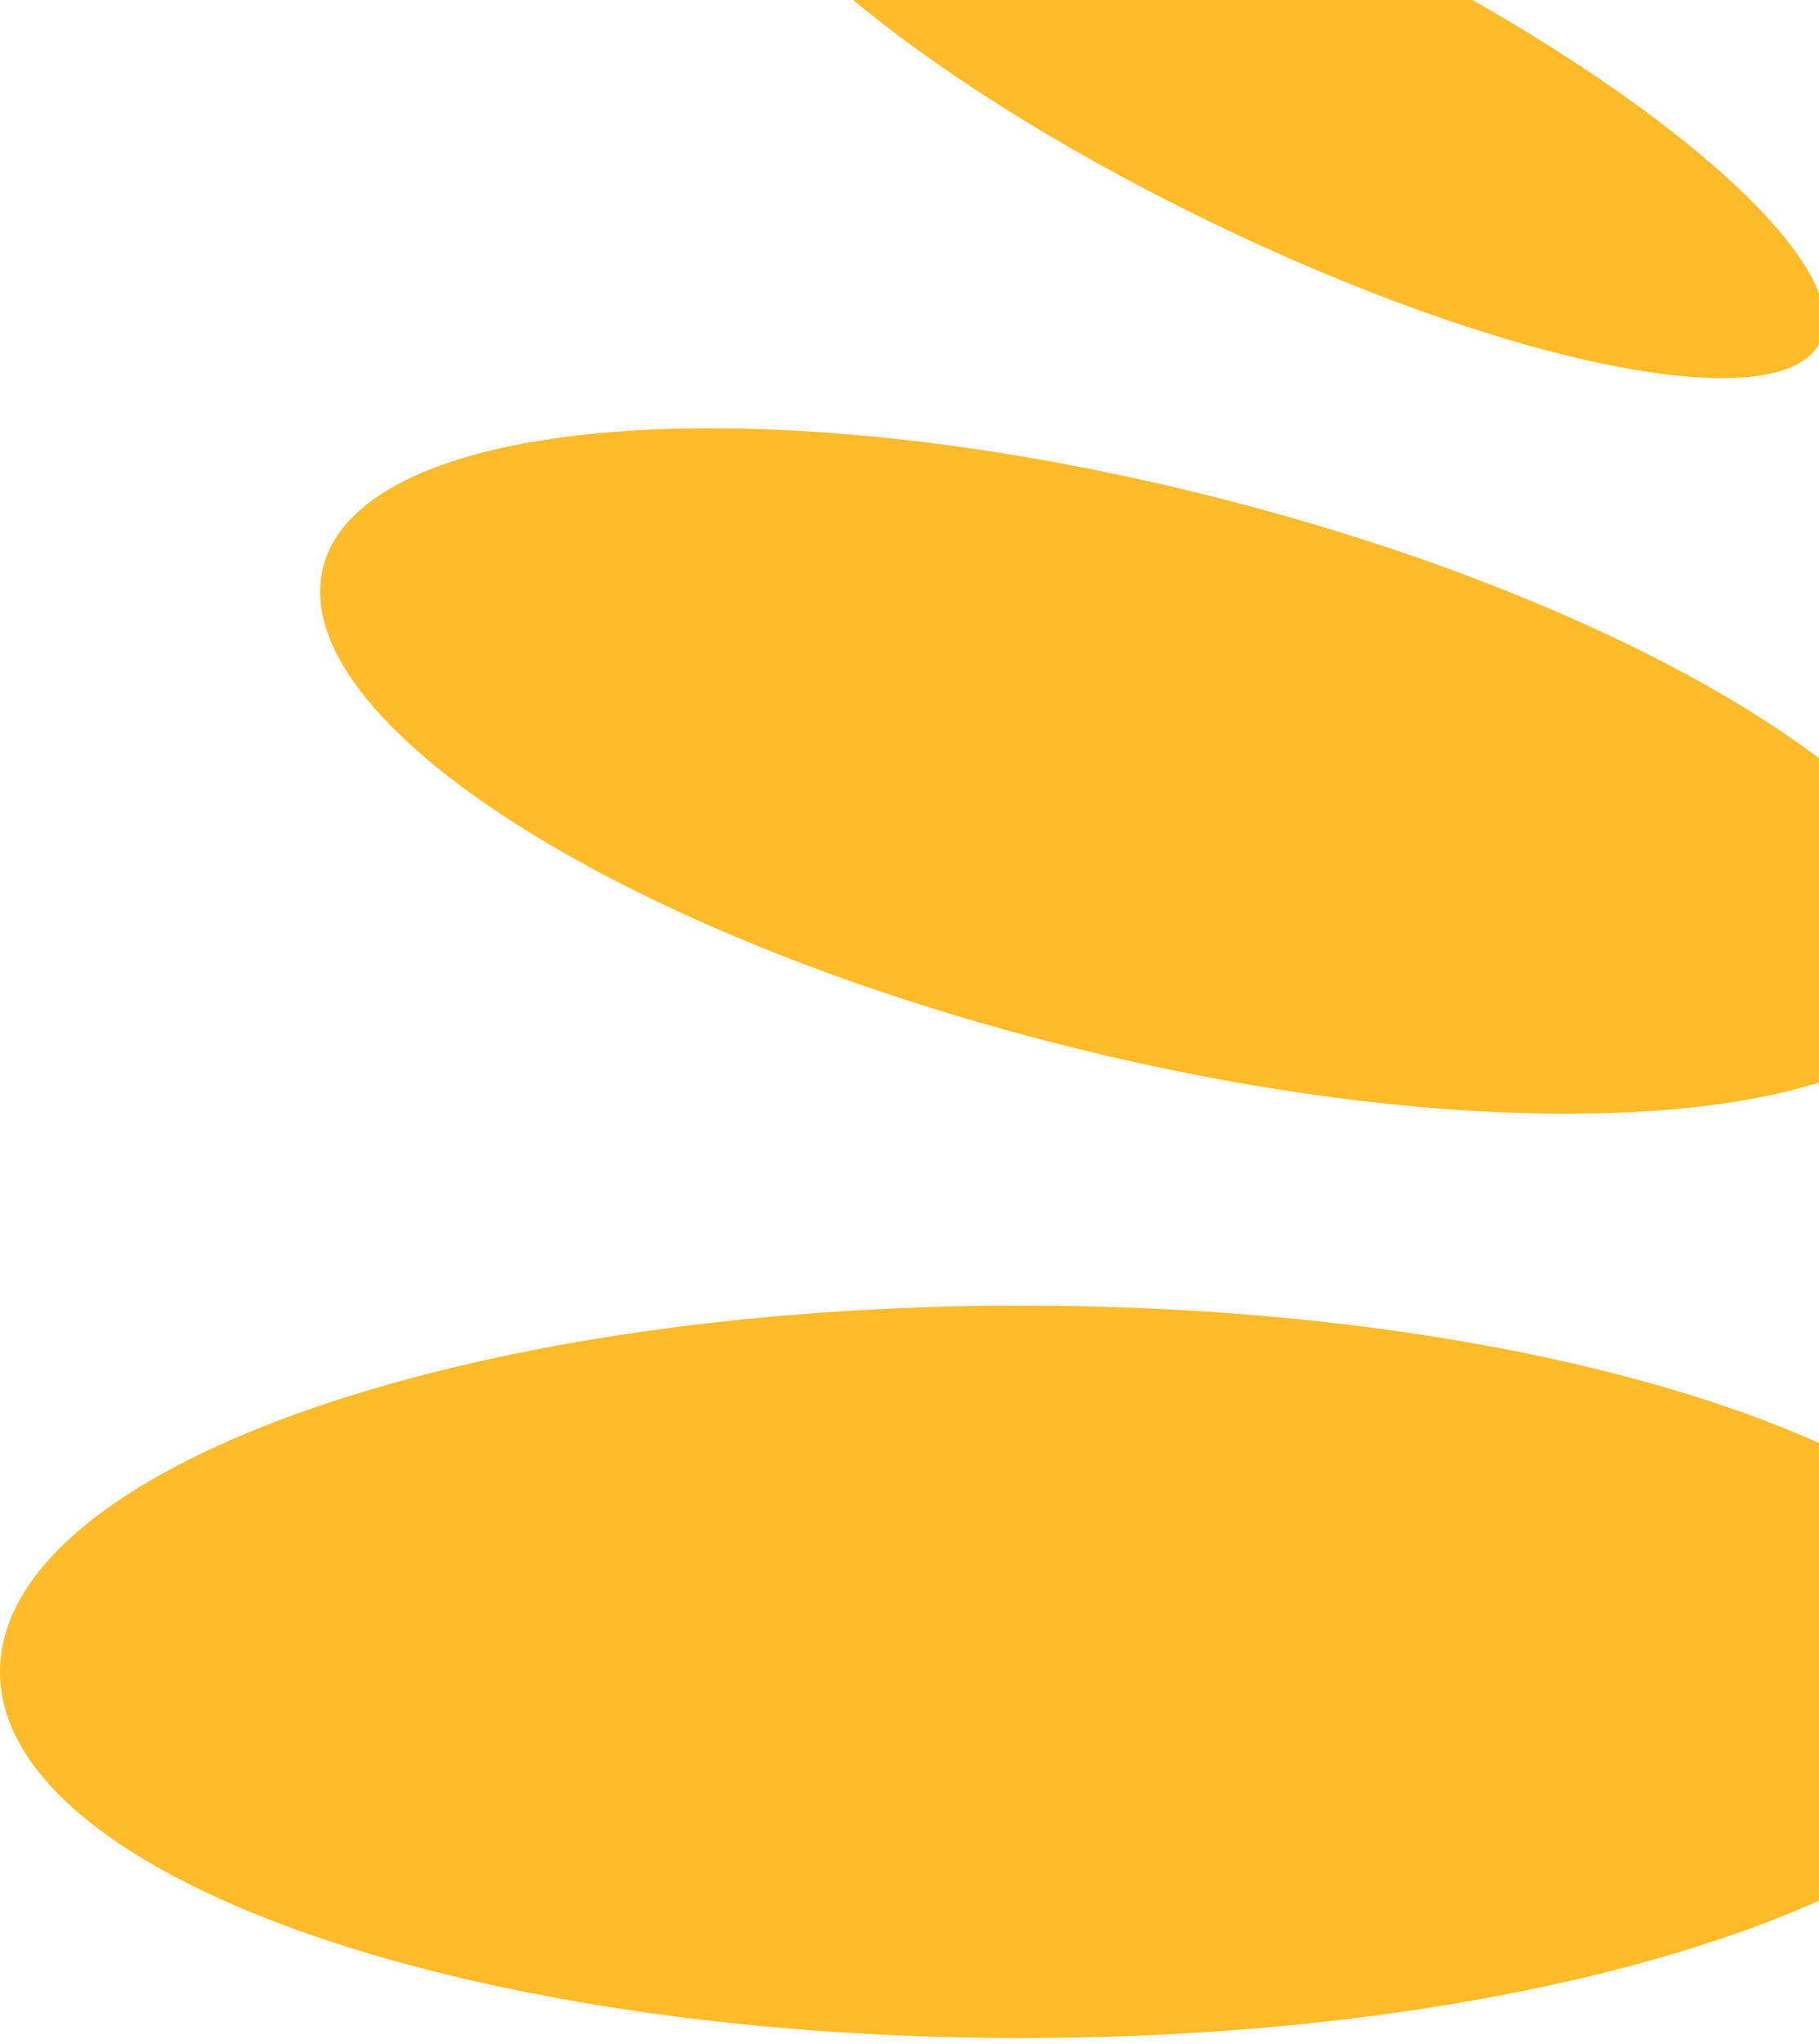
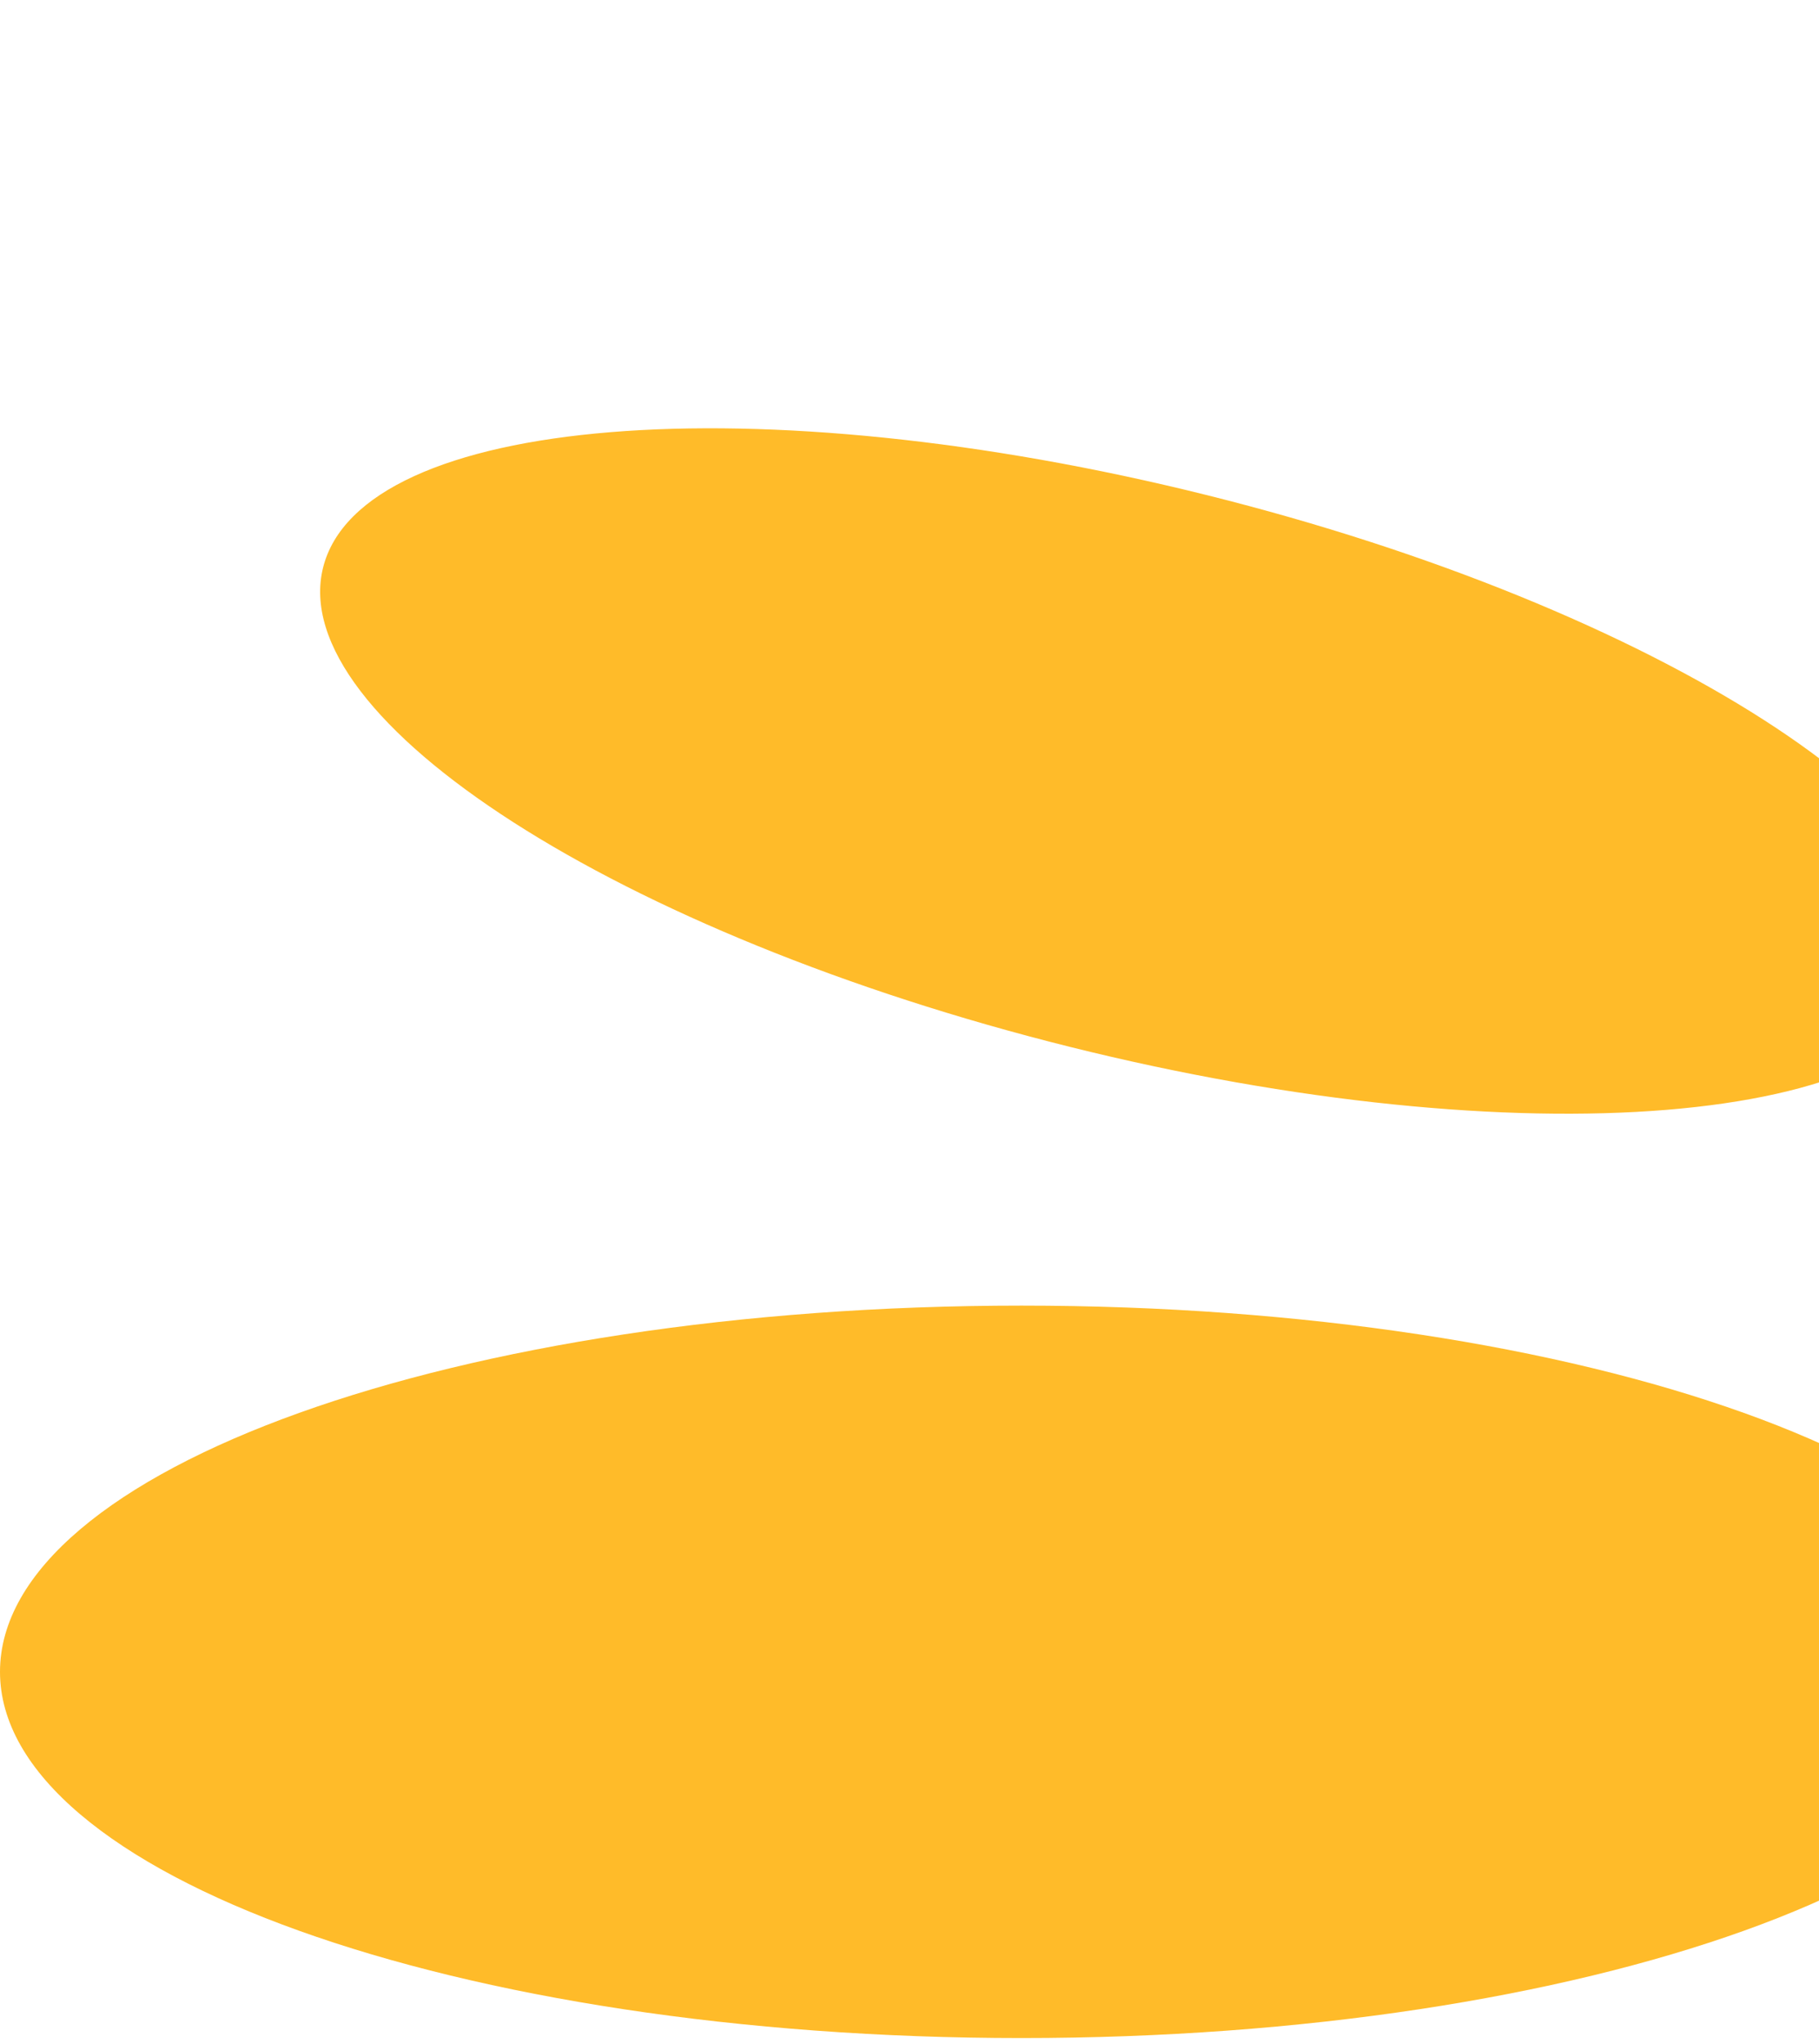
<svg xmlns="http://www.w3.org/2000/svg" width="203" height="228" viewBox="0 0 203 228" fill="none">
  <path d="M114 227.346C176.96 227.346 228 209.056 228 186.494C228 163.932 176.96 145.642 114 145.642C51.039 145.642 0 163.932 0 186.494C0 209.056 51.039 227.346 114 227.346Z" fill="#FFB412" fill-opacity="0.9" />
  <path d="M218.051 108.695C222.287 91.703 184.98 67.771 134.724 55.24C84.467 42.71 40.291 46.327 36.055 63.319C31.818 80.311 69.125 104.243 119.382 116.774C169.638 129.304 213.814 125.687 218.051 108.695Z" fill="#FFB412" fill-opacity="0.9" />
-   <path d="M203.137 38.129C207.438 29.299 183.744 8.902 150.215 -7.43C116.687 -23.761 86.02 -29.842 81.719 -21.012C77.418 -12.182 101.112 8.215 134.641 24.546C168.169 40.877 198.836 46.959 203.137 38.129Z" fill="#FFB412" fill-opacity="0.9" />
</svg>